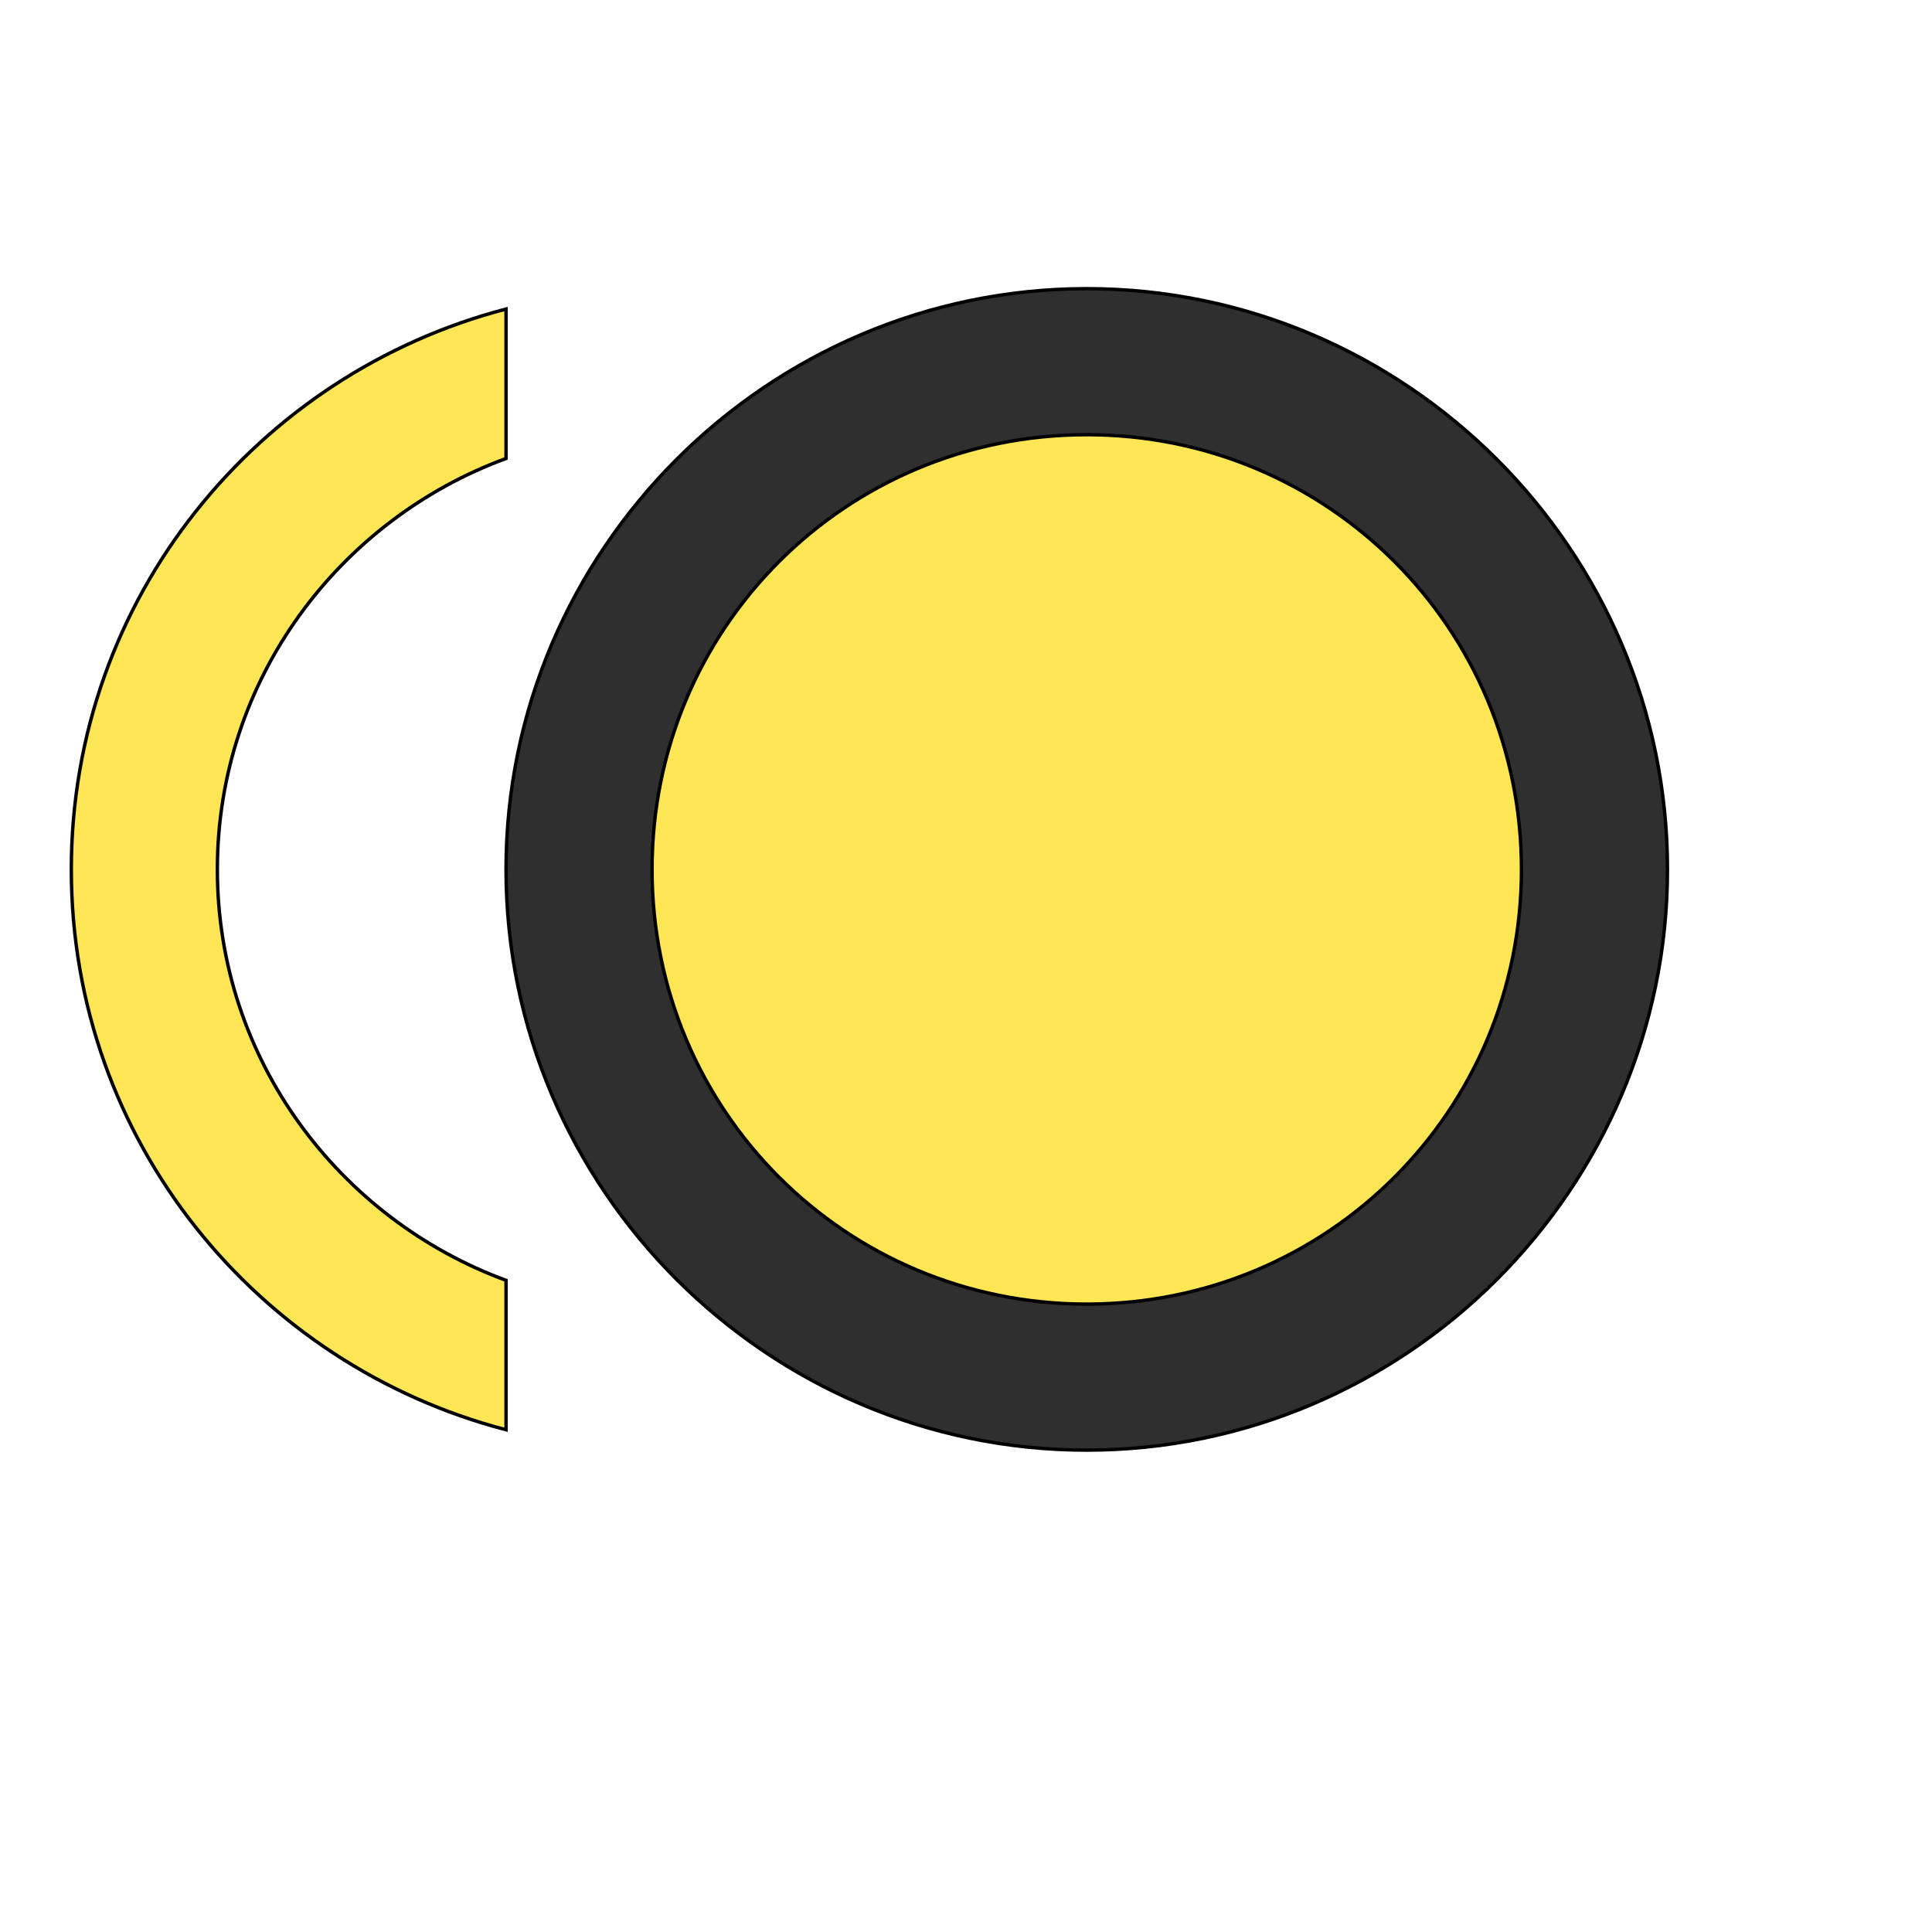
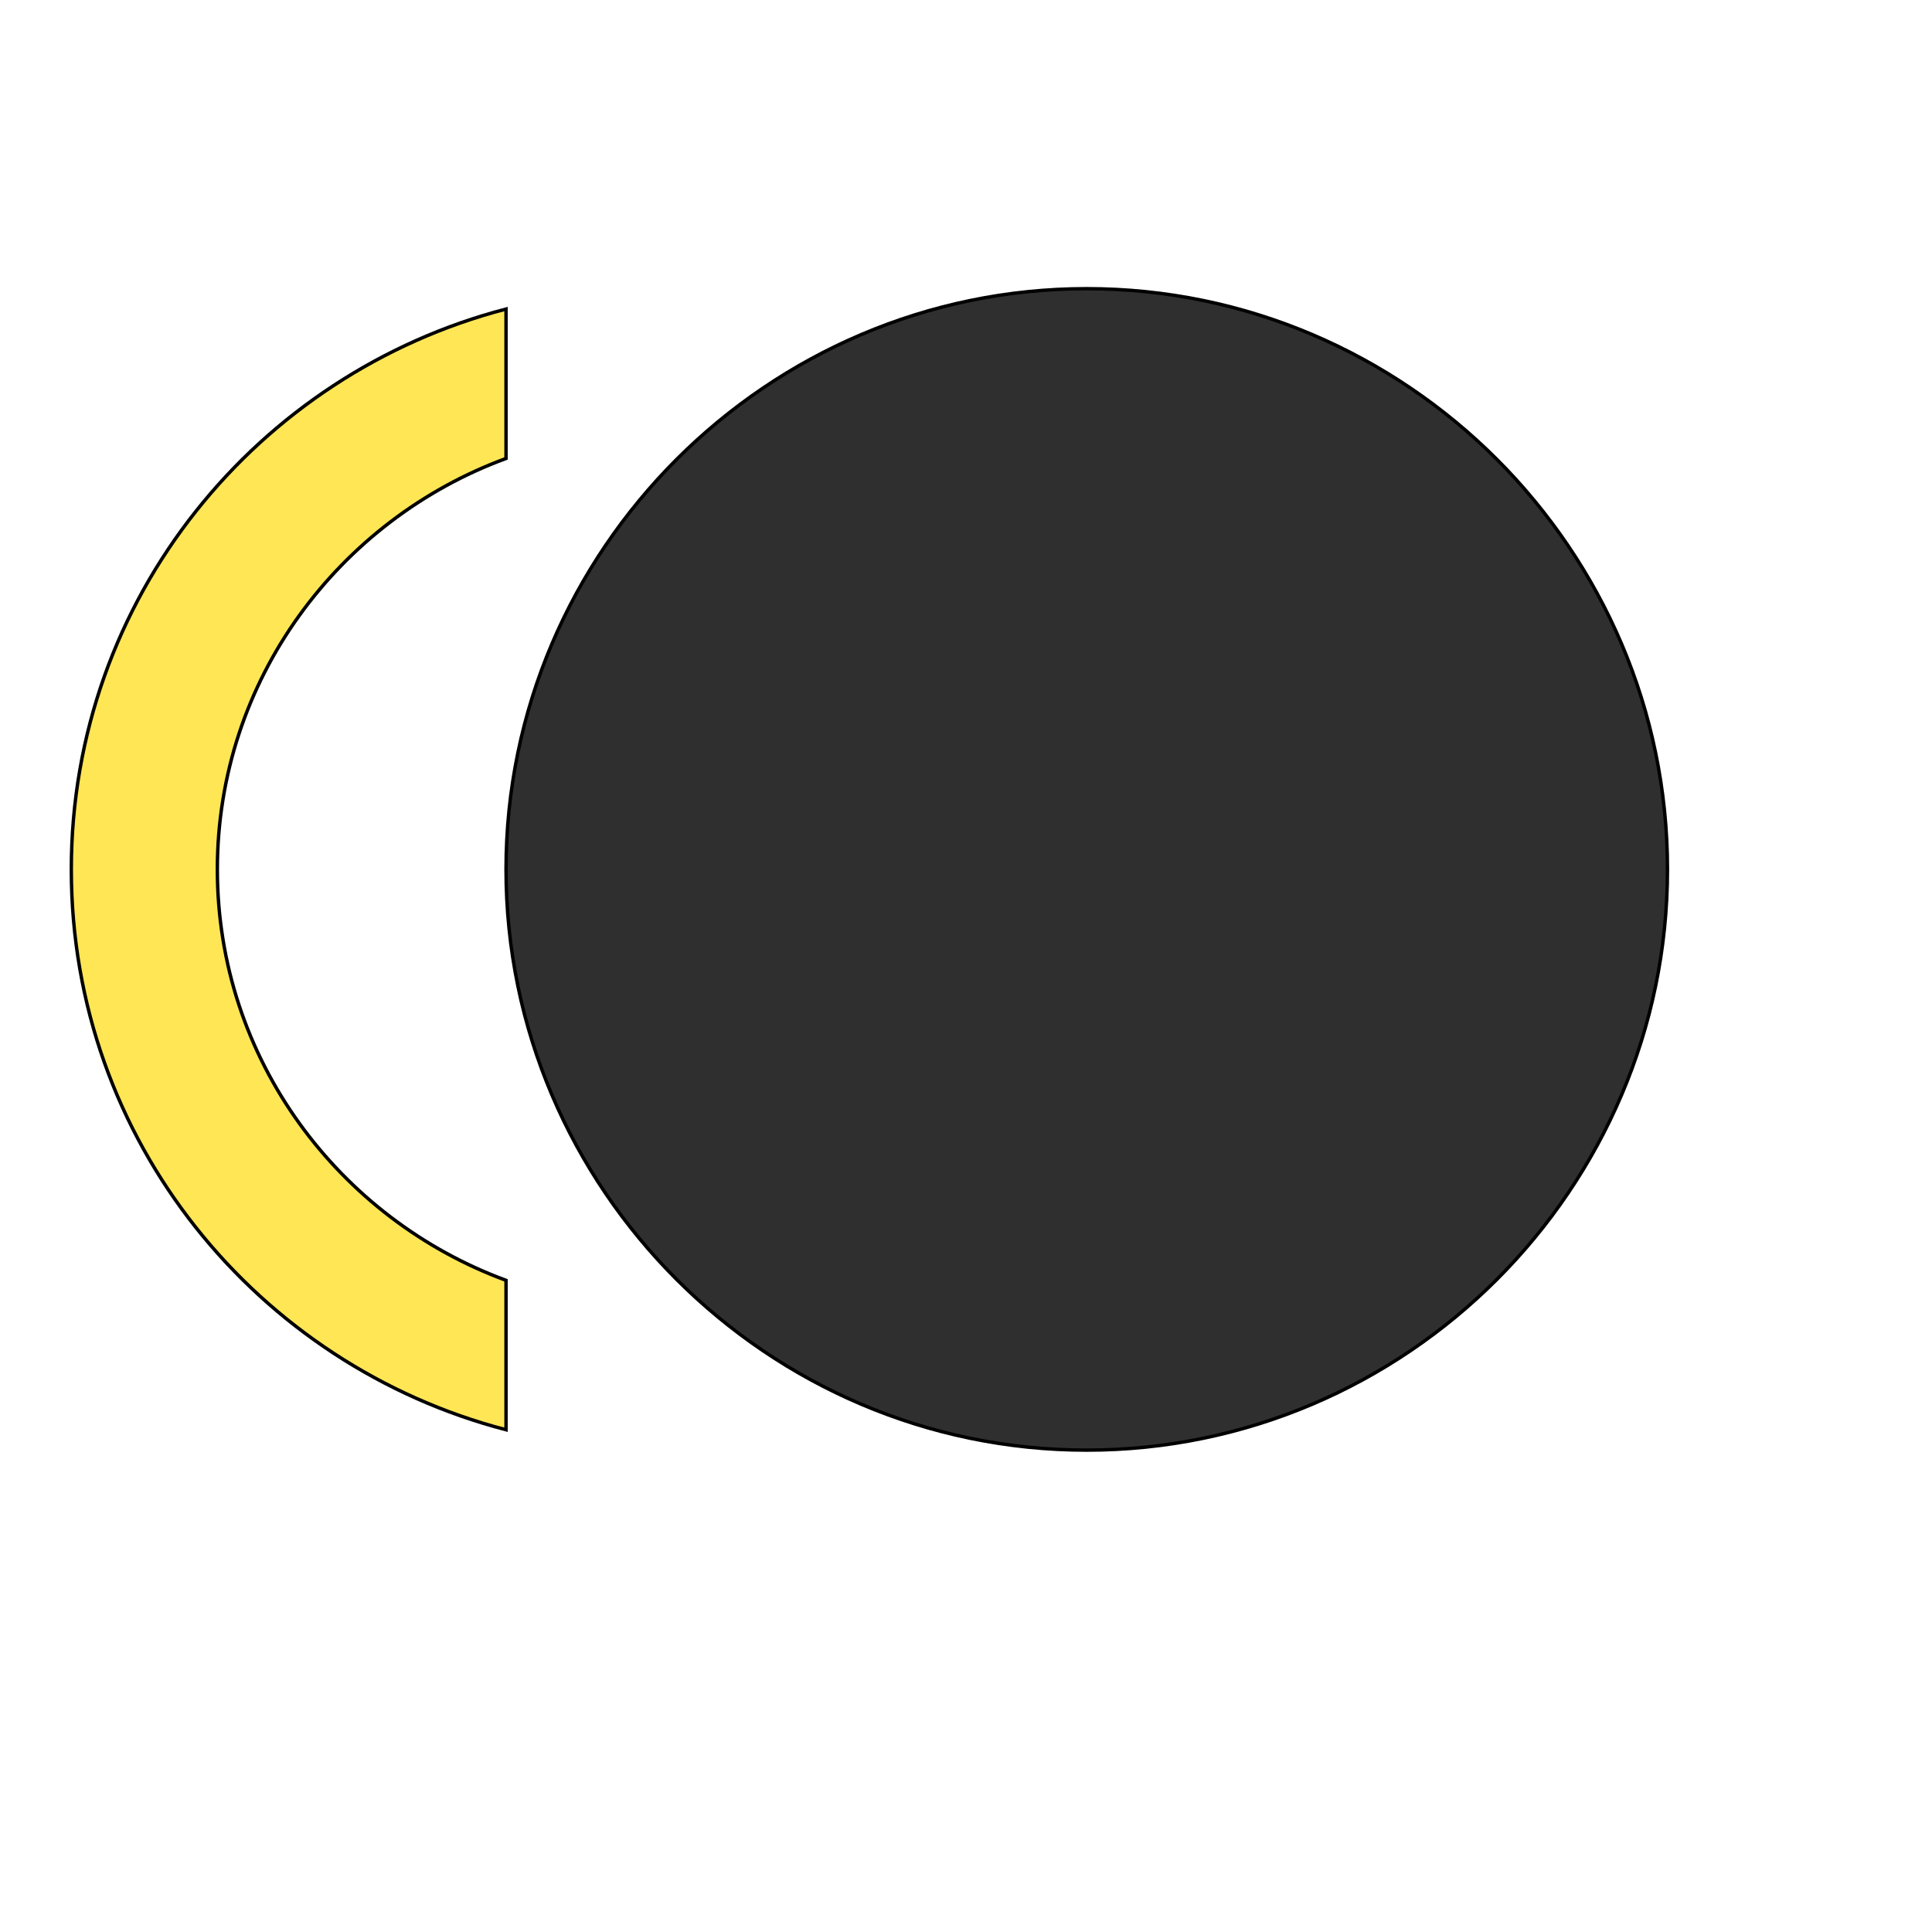
<svg xmlns="http://www.w3.org/2000/svg" id="th_wav_toll" width="100%" height="100%" version="1.1" preserveAspectRatio="xMidYMin slice" data-uid="wav_toll" data-keyword="wav_toll" viewBox="0 0 512 512" transform="matrix(0.9,0,0,0.9,0,0)" data-colors="[&quot;#ffdf99&quot;,&quot;#2f2f2f&quot;,&quot;#ffe655&quot;,&quot;#ffe655&quot;]">
  <defs id="SvgjsDefs20445" fill="#ffdf99" />
  <path id="th_wav_toll_0" d="M320 85C226 85 149 162 149 256C149 350 226 427 320 427C414 427 491 350 491 256C491 162 414 85 320 85Z " fill-rule="evenodd" fill="#2f2f2f" stroke-width="1" stroke="#000000" />
-   <path id="th_wav_toll_1" d="M320 384C249 384 192 327 192 256C192 185 249 128 320 128C391 128 448 185 448 256C448 327 391 384 320 384Z " fill-rule="evenodd" fill="#ffe655" stroke-width="1" stroke="#000000" />
  <path id="th_wav_toll_2" d="M64 256C64 200 100 153 149 135L149 91C76 110 21 176 21 256C21 336 76 402 149 421L149 377C100 359 64 312 64 256Z " fill-rule="evenodd" fill="#ffe655" stroke-width="1" stroke="#000000" />
</svg>